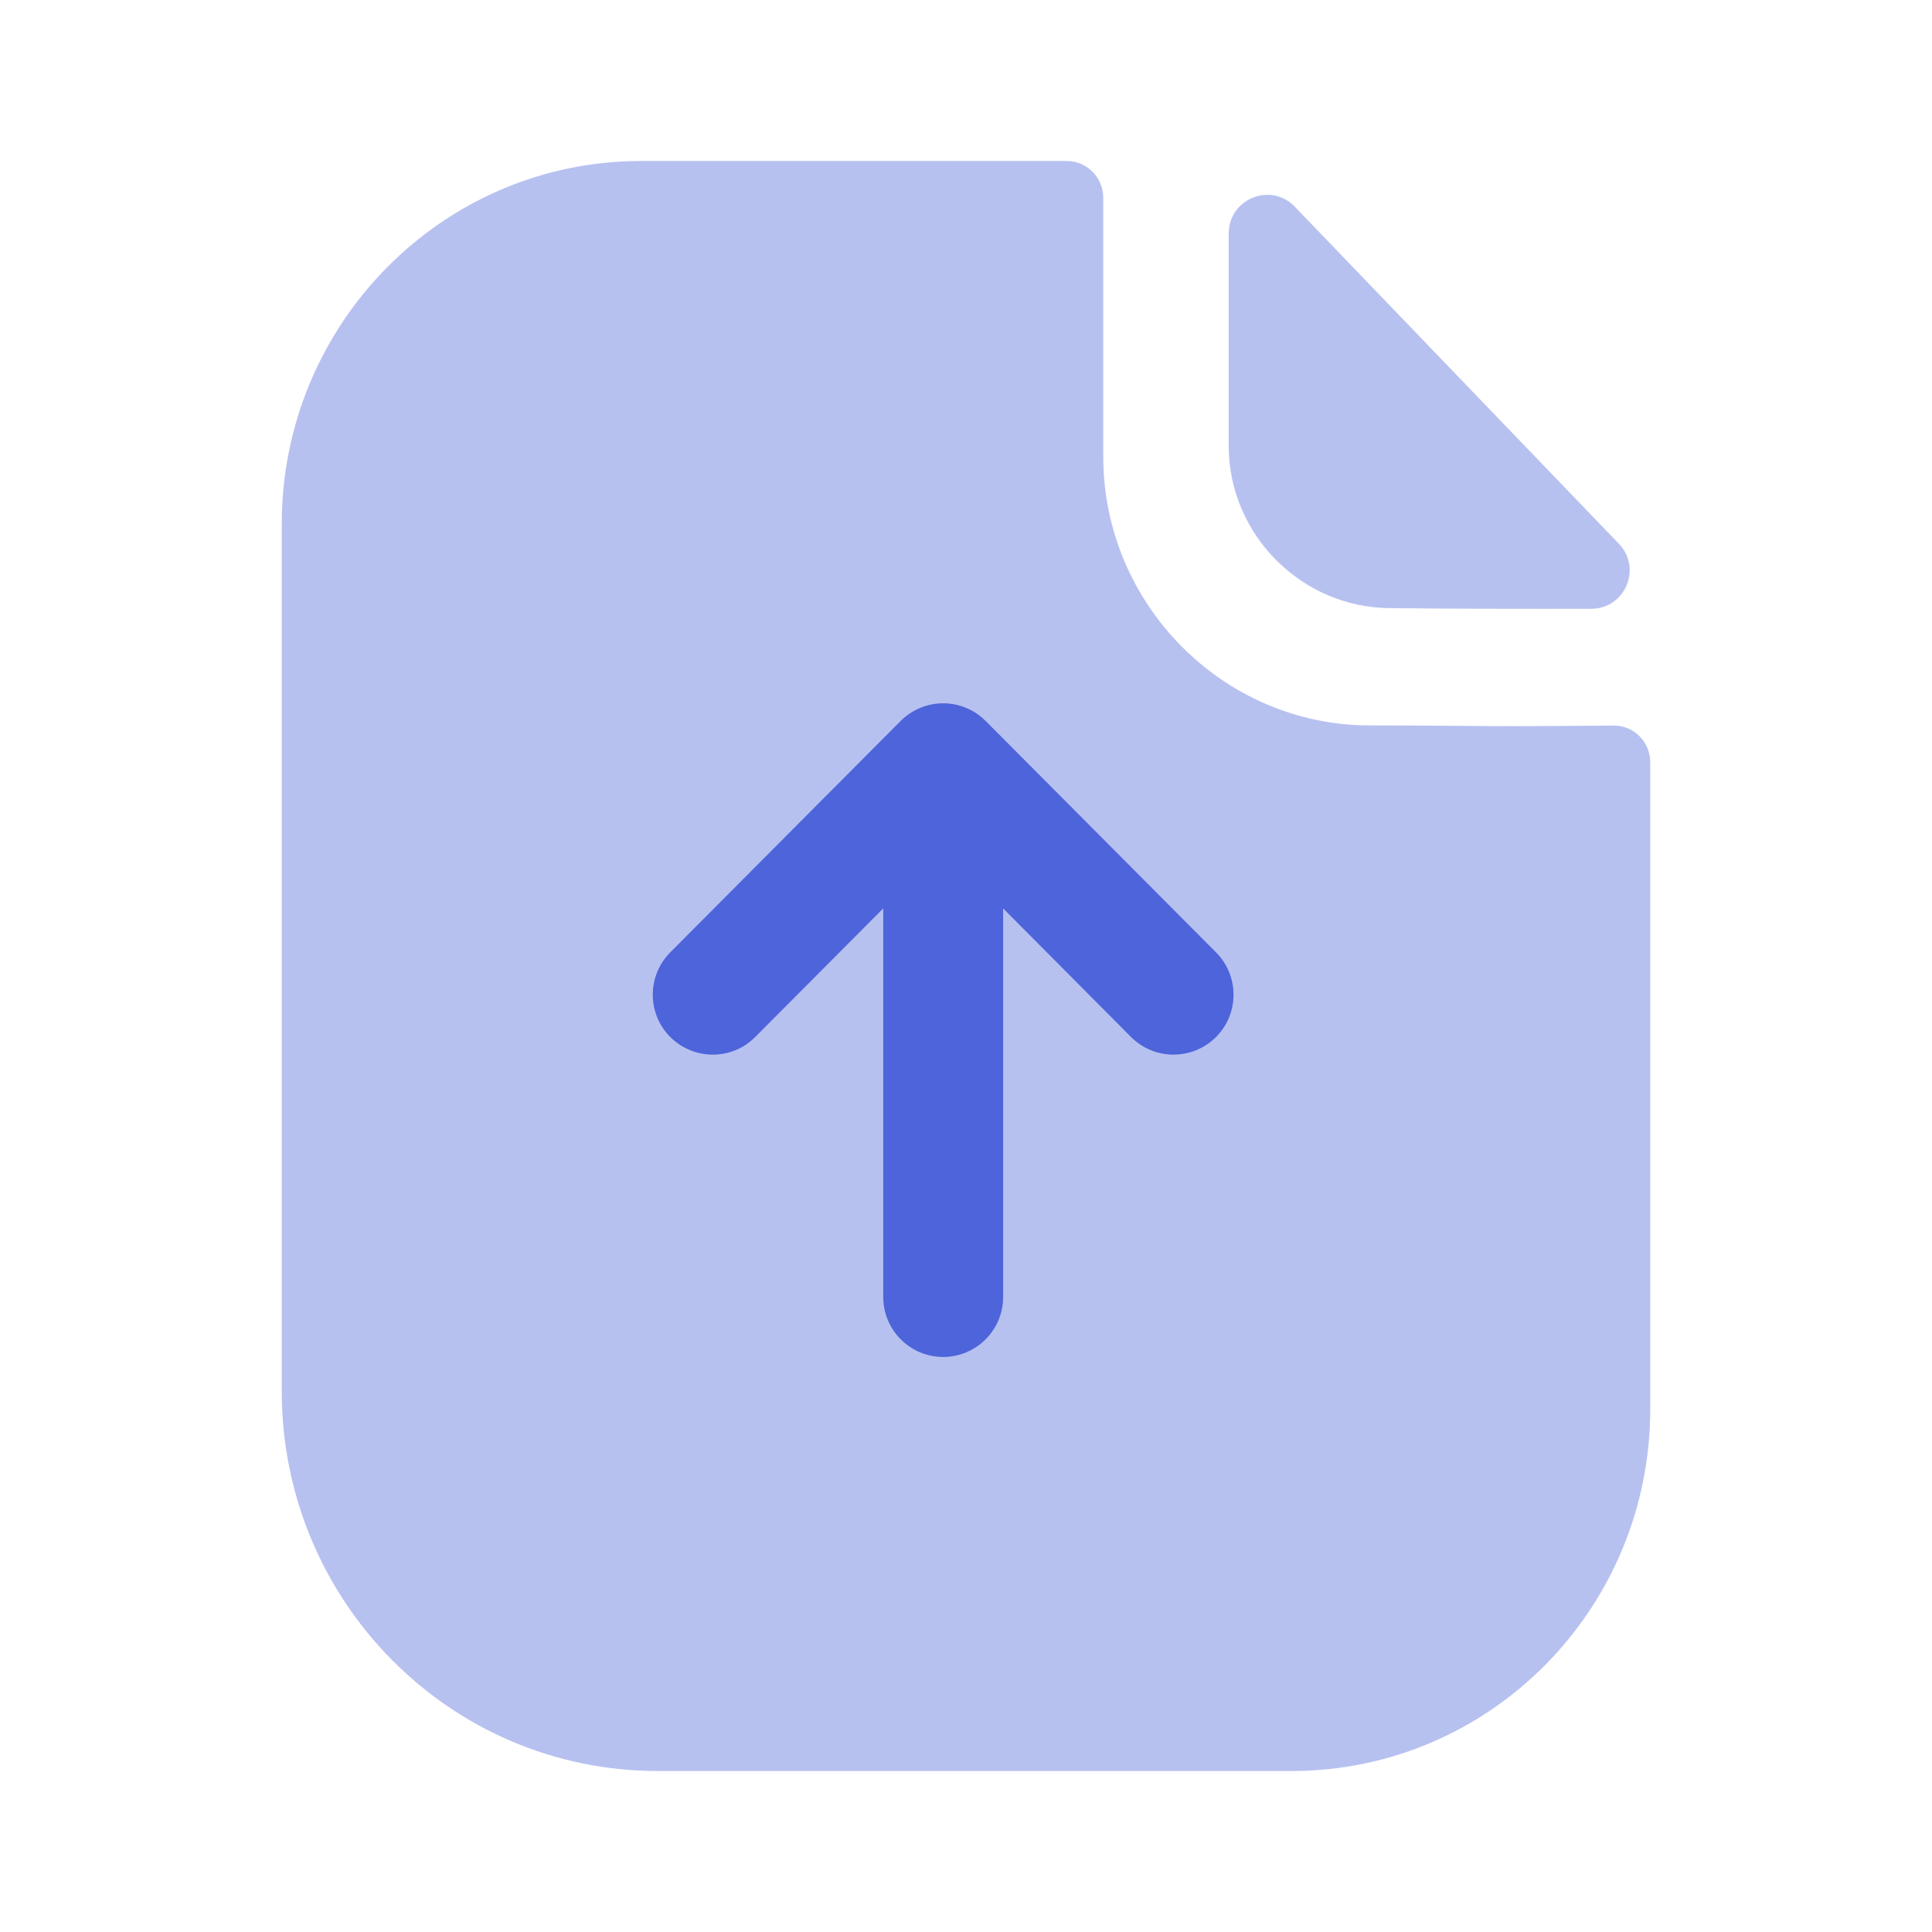
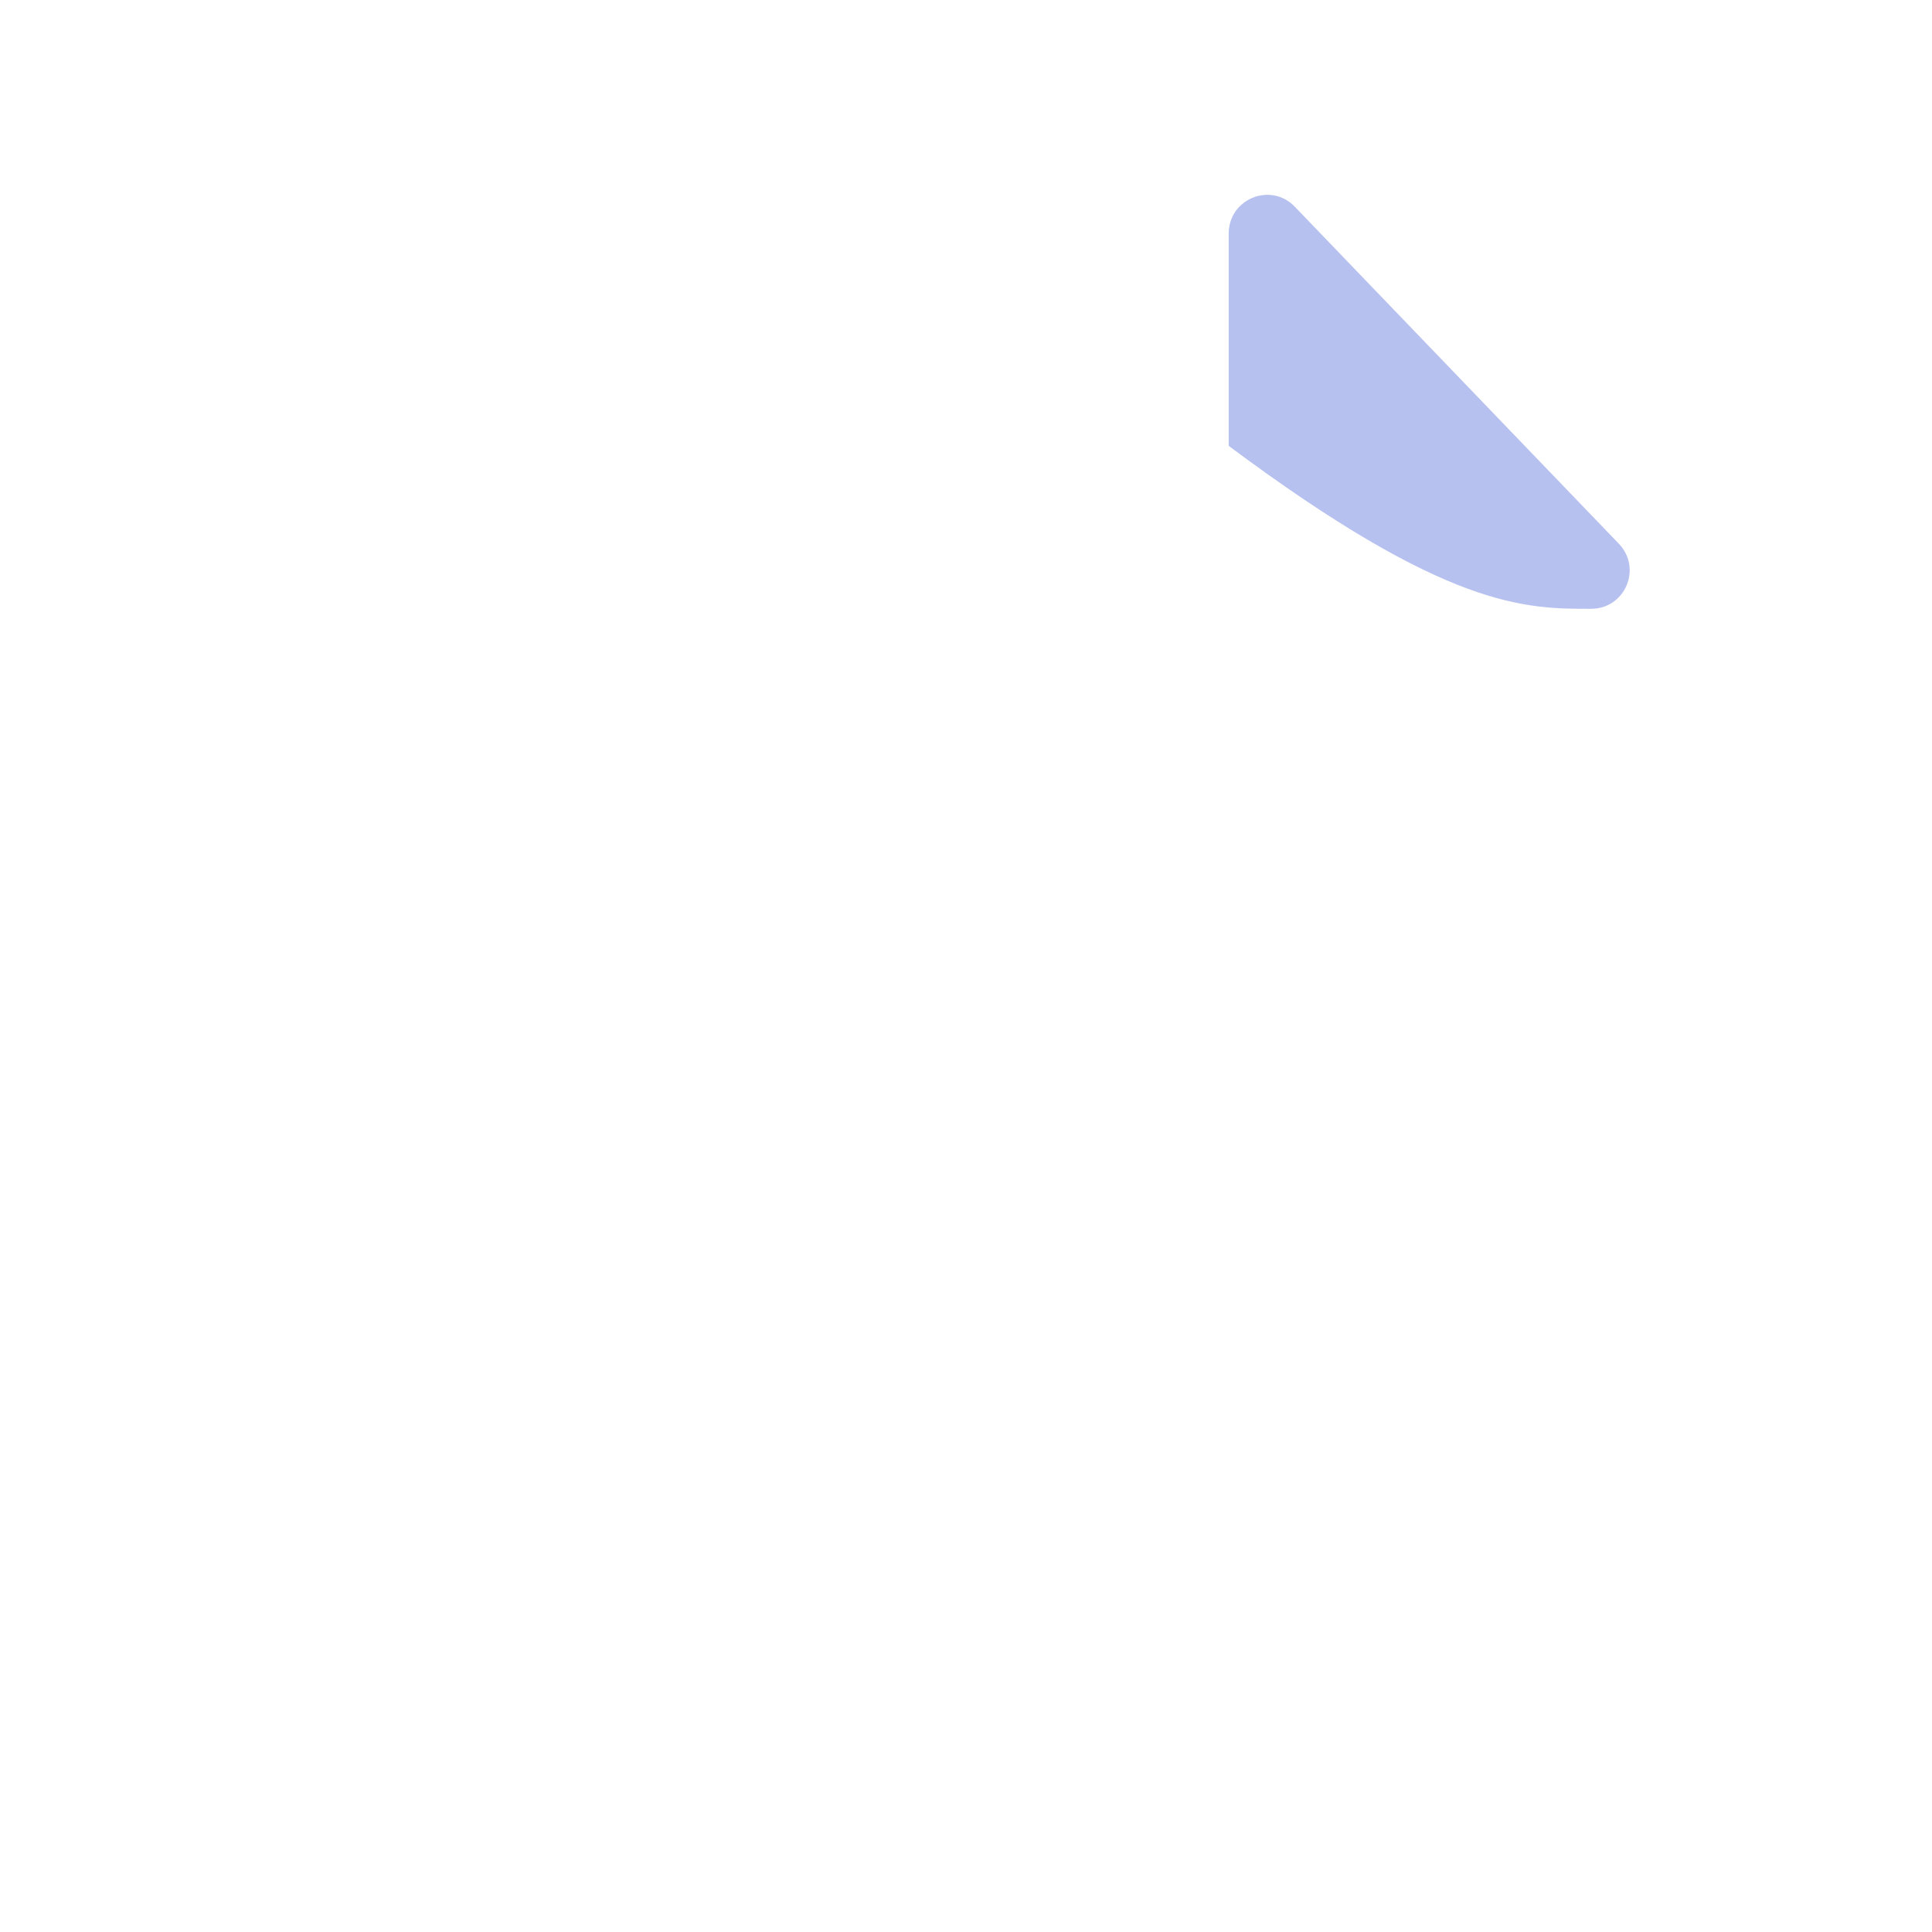
<svg xmlns="http://www.w3.org/2000/svg" width="36" height="36" viewBox="0 0 36 36" fill="none">
-   <path opacity="0.4" d="M28.213 13.531C27.536 13.531 26.639 13.517 25.522 13.517C22.798 13.517 20.558 11.262 20.558 8.512V3.688C20.558 3.309 20.254 3 19.88 3H11.945C8.243 3 5.25 6.039 5.25 9.764V25.926C5.25 29.834 8.385 33 12.254 33H24.068C27.759 33 30.75 29.98 30.75 26.253V14.207C30.75 13.825 30.447 13.518 30.07 13.52C29.437 13.524 28.675 13.531 28.213 13.531Z" fill="#4D64DA" />
-   <path opacity="0.4" d="M24.126 3.851C23.677 3.385 22.895 3.706 22.895 4.352V8.308C22.895 9.967 24.261 11.332 25.919 11.332C26.965 11.344 28.418 11.347 29.651 11.344C30.282 11.342 30.603 10.588 30.165 10.132C28.582 8.486 25.749 5.537 24.126 3.851Z" fill="#4D64DA" />
-   <path d="M22.656 19.326C22.22 19.759 21.513 19.762 21.075 19.323L18.692 16.927V24.168C18.692 24.784 18.191 25.285 17.574 25.285C16.958 25.285 16.458 24.784 16.458 24.168V16.927L14.072 19.323C13.637 19.762 12.929 19.759 12.492 19.326C12.056 18.892 12.054 18.184 12.489 17.746L16.782 13.434L16.784 13.432C16.886 13.33 17.009 13.248 17.144 13.192C17.279 13.135 17.426 13.105 17.574 13.105C17.724 13.105 17.871 13.135 18.006 13.192C18.14 13.248 18.261 13.33 18.363 13.431L18.366 13.434L22.659 17.746C23.094 18.184 23.094 18.892 22.656 19.326Z" fill="#4D64DA" />
+   <path opacity="0.4" d="M24.126 3.851C23.677 3.385 22.895 3.706 22.895 4.352V8.308C26.965 11.344 28.418 11.347 29.651 11.344C30.282 11.342 30.603 10.588 30.165 10.132C28.582 8.486 25.749 5.537 24.126 3.851Z" fill="#4D64DA" />
</svg>